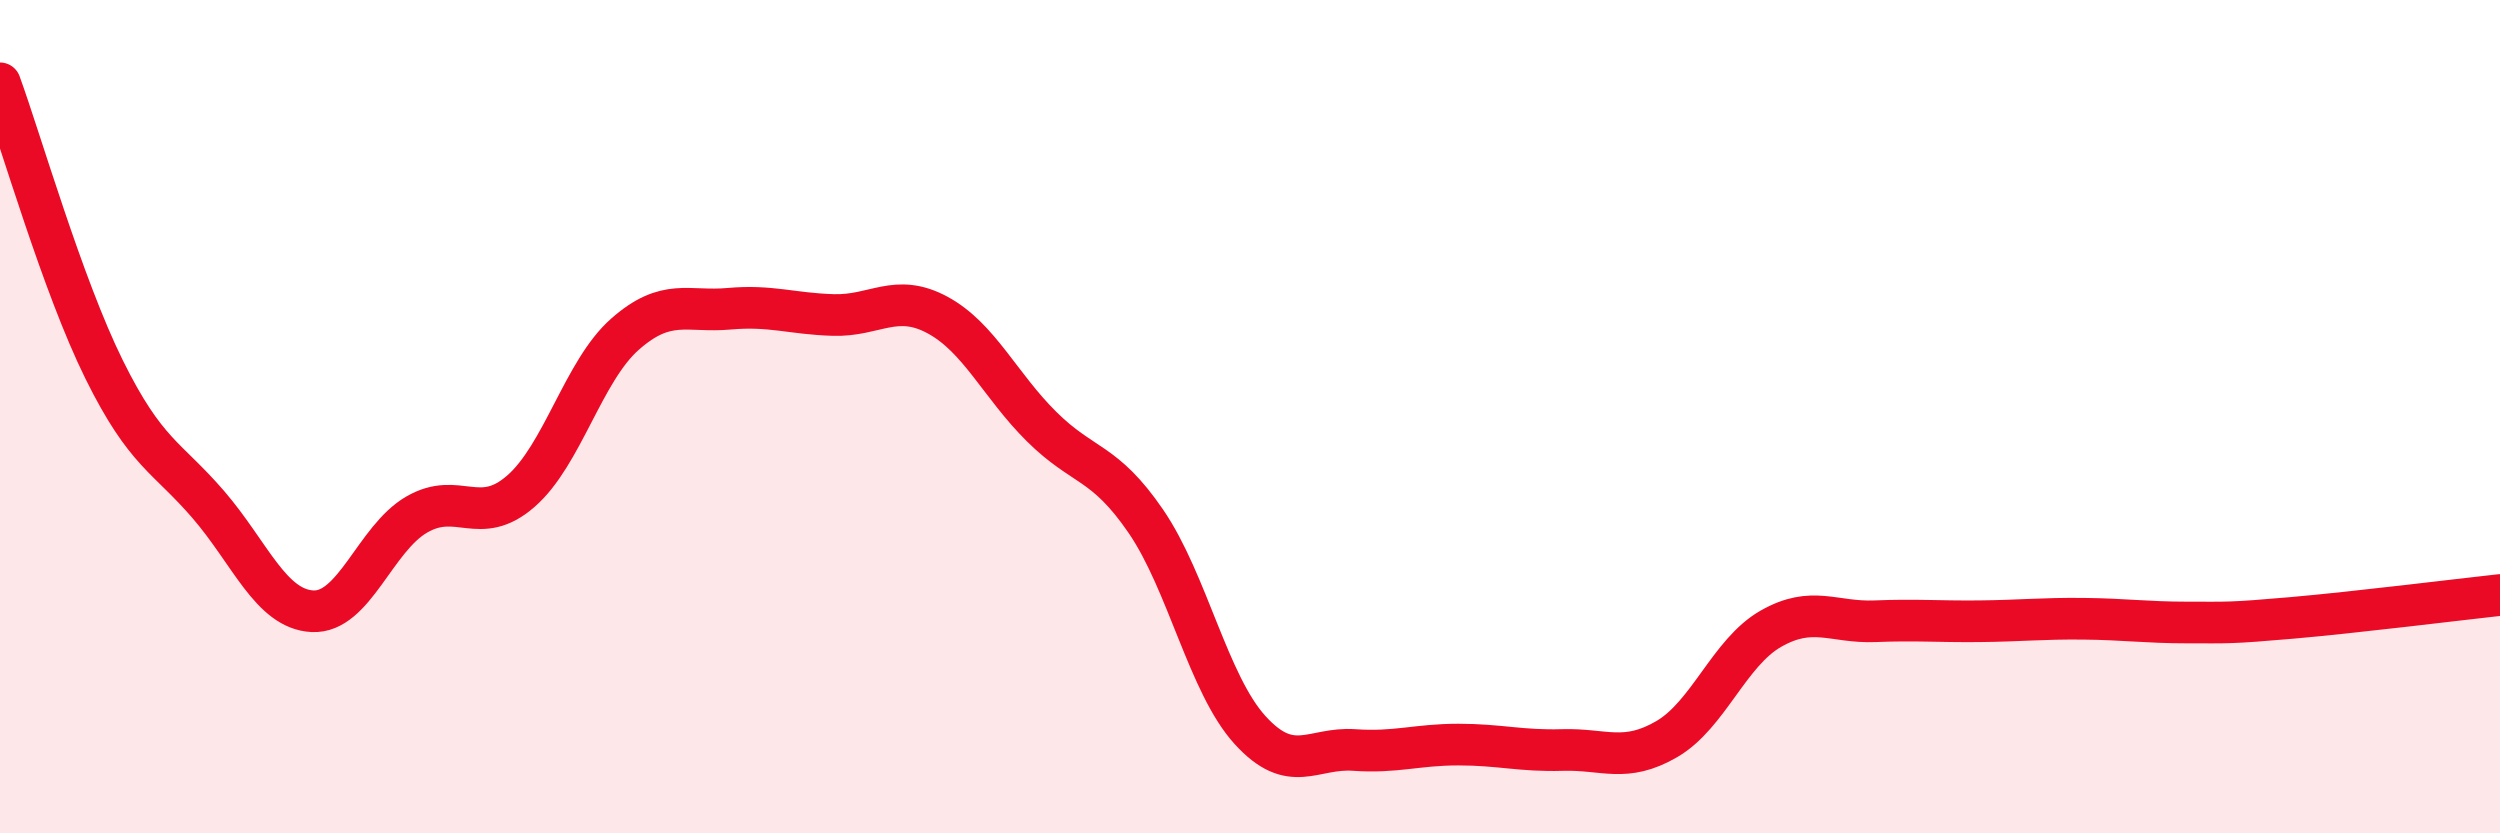
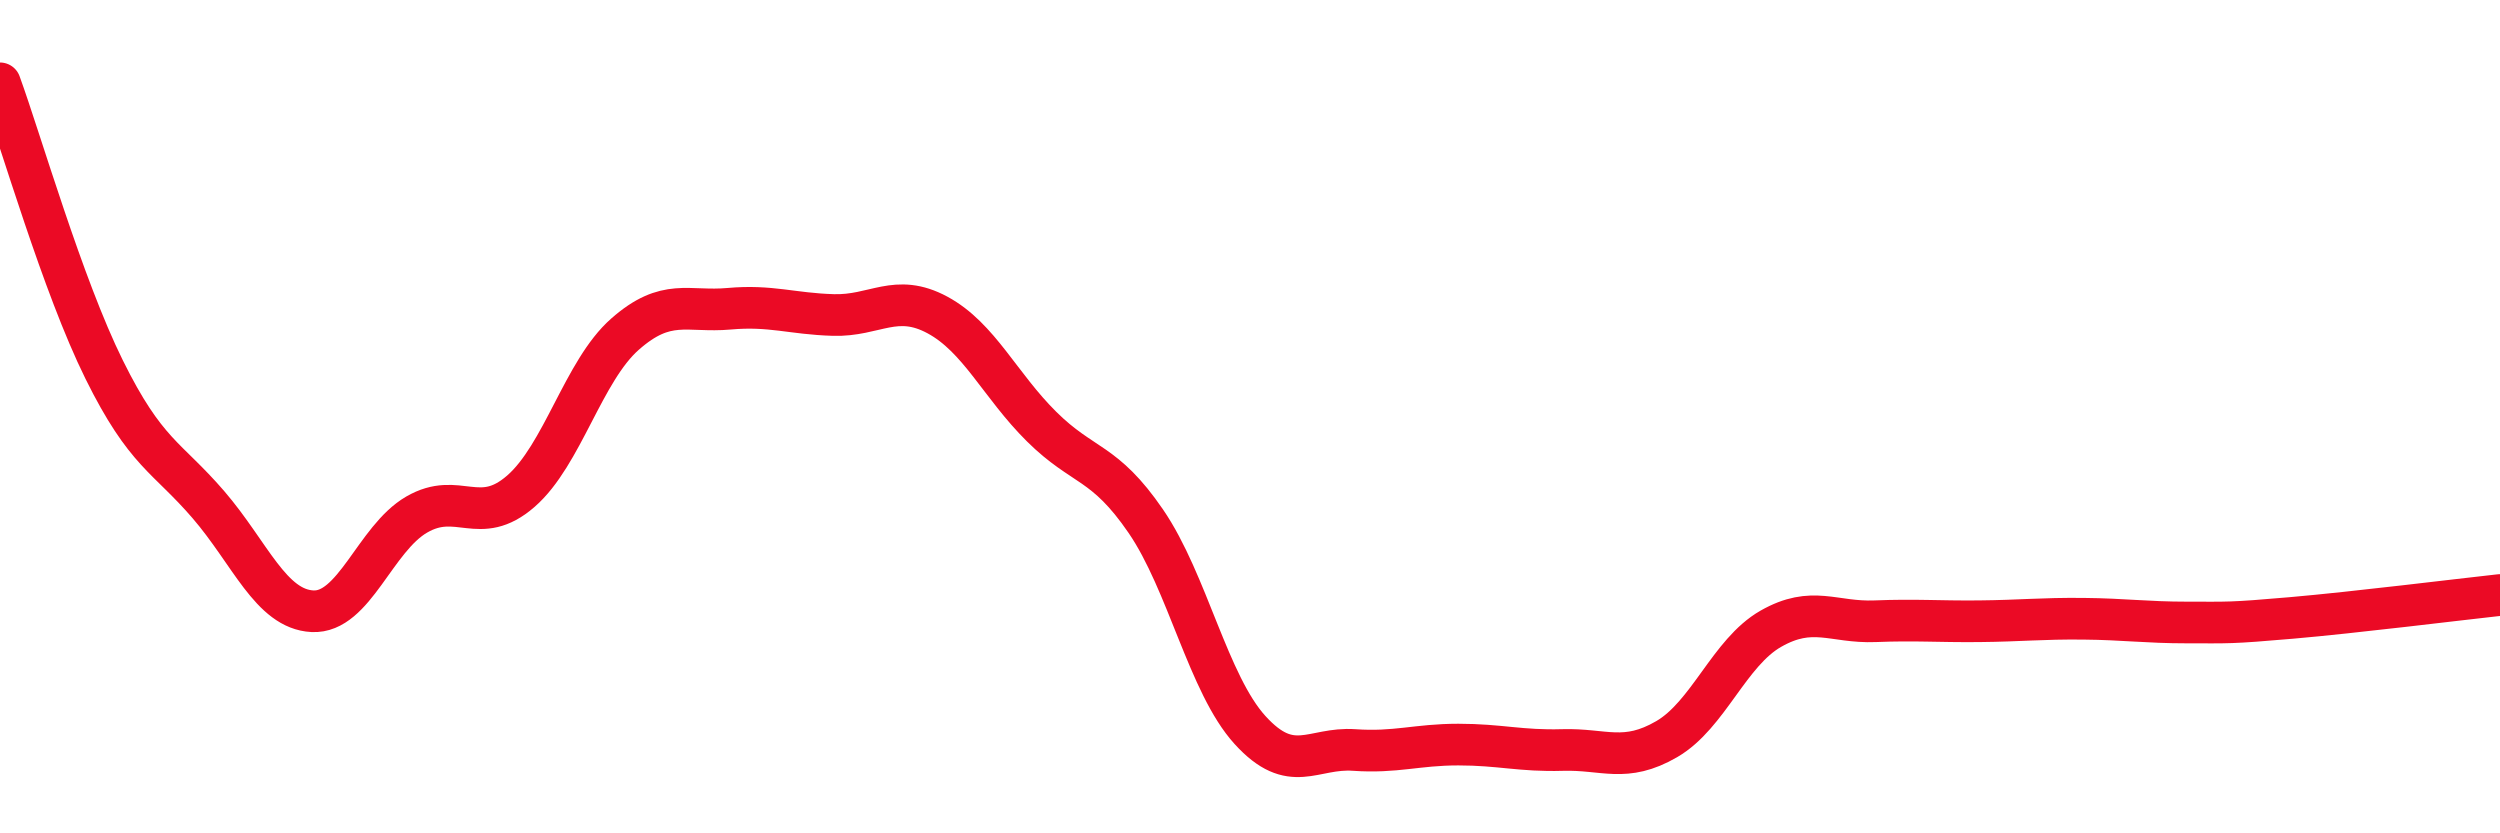
<svg xmlns="http://www.w3.org/2000/svg" width="60" height="20" viewBox="0 0 60 20">
-   <path d="M 0,2 C 0.5,3.37 1.5,6.85 2.5,8.87 C 3.5,10.89 4,10.95 5,12.11 C 6,13.27 6.5,14.62 7.5,14.67 C 8.5,14.72 9,12.93 10,12.35 C 11,11.77 11.5,12.66 12.5,11.79 C 13.5,10.92 14,8.9 15,8.02 C 16,7.14 16.5,7.5 17.5,7.41 C 18.5,7.32 19,7.53 20,7.56 C 21,7.59 21.5,7.02 22.5,7.56 C 23.5,8.1 24,9.25 25,10.24 C 26,11.23 26.5,11.05 27.5,12.51 C 28.5,13.97 29,16.42 30,17.52 C 31,18.62 31.5,17.93 32.5,18 C 33.5,18.07 34,17.87 35,17.87 C 36,17.87 36.5,18.03 37.5,18 C 38.5,17.97 39,18.32 40,17.74 C 41,17.16 41.5,15.66 42.5,15.09 C 43.5,14.52 44,14.95 45,14.91 C 46,14.87 46.5,14.92 47.5,14.91 C 48.5,14.9 49,14.84 50,14.85 C 51,14.86 51.5,14.94 52.5,14.94 C 53.5,14.94 53.5,14.96 55,14.83 C 56.5,14.7 59,14.39 60,14.28L60 20L0 20Z" fill="#EB0A25" opacity="0.1" stroke-linecap="round" stroke-linejoin="round" />
  <path d="M 0,2 C 0.5,3.37 1.5,6.85 2.5,8.87 C 3.5,10.89 4,10.95 5,12.11 C 6,13.27 6.5,14.62 7.5,14.67 C 8.5,14.72 9,12.93 10,12.35 C 11,11.77 11.5,12.66 12.5,11.79 C 13.5,10.92 14,8.9 15,8.02 C 16,7.14 16.5,7.5 17.5,7.41 C 18.5,7.32 19,7.53 20,7.56 C 21,7.59 21.5,7.02 22.5,7.56 C 23.5,8.1 24,9.25 25,10.24 C 26,11.23 26.5,11.05 27.5,12.51 C 28.5,13.97 29,16.42 30,17.52 C 31,18.62 31.5,17.93 32.5,18 C 33.5,18.07 34,17.87 35,17.87 C 36,17.87 36.5,18.03 37.5,18 C 38.5,17.97 39,18.32 40,17.74 C 41,17.16 41.5,15.66 42.5,15.09 C 43.5,14.52 44,14.95 45,14.91 C 46,14.87 46.5,14.92 47.5,14.91 C 48.5,14.9 49,14.84 50,14.85 C 51,14.86 51.5,14.94 52.5,14.94 C 53.5,14.94 53.5,14.96 55,14.83 C 56.5,14.7 59,14.39 60,14.28" stroke="#EB0A25" stroke-width="1" fill="none" stroke-linecap="round" stroke-linejoin="round" />
</svg>